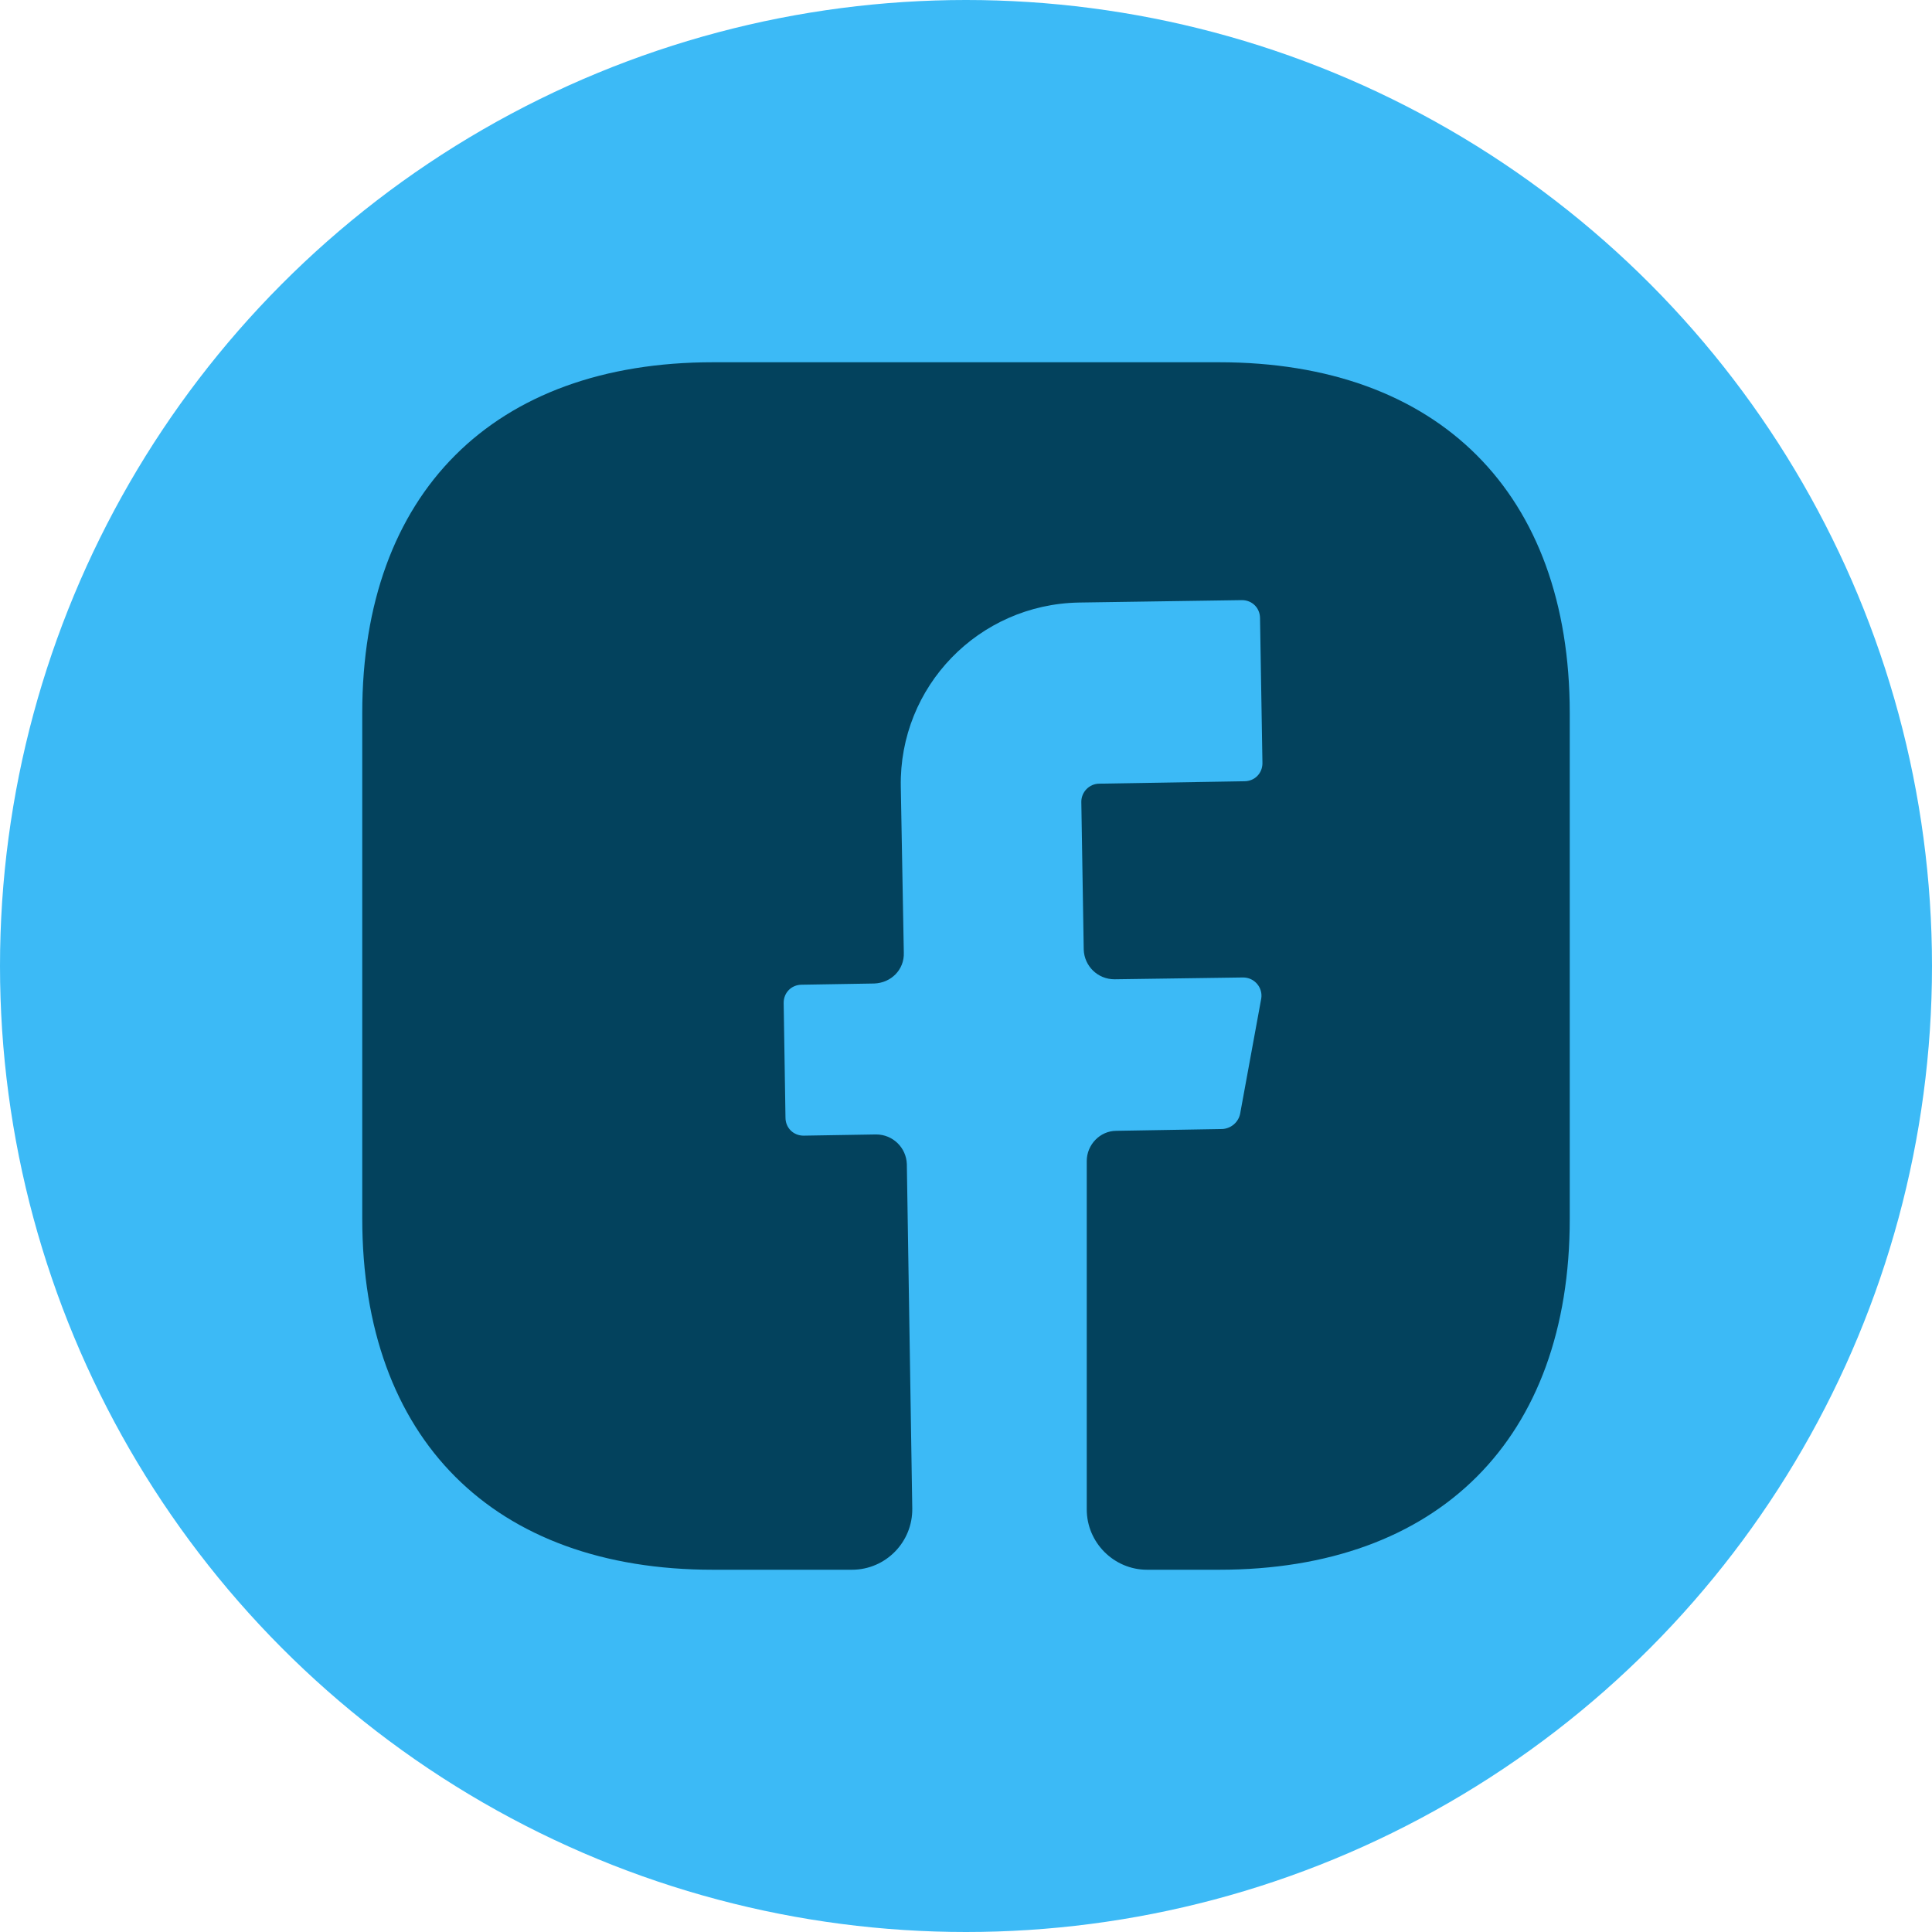
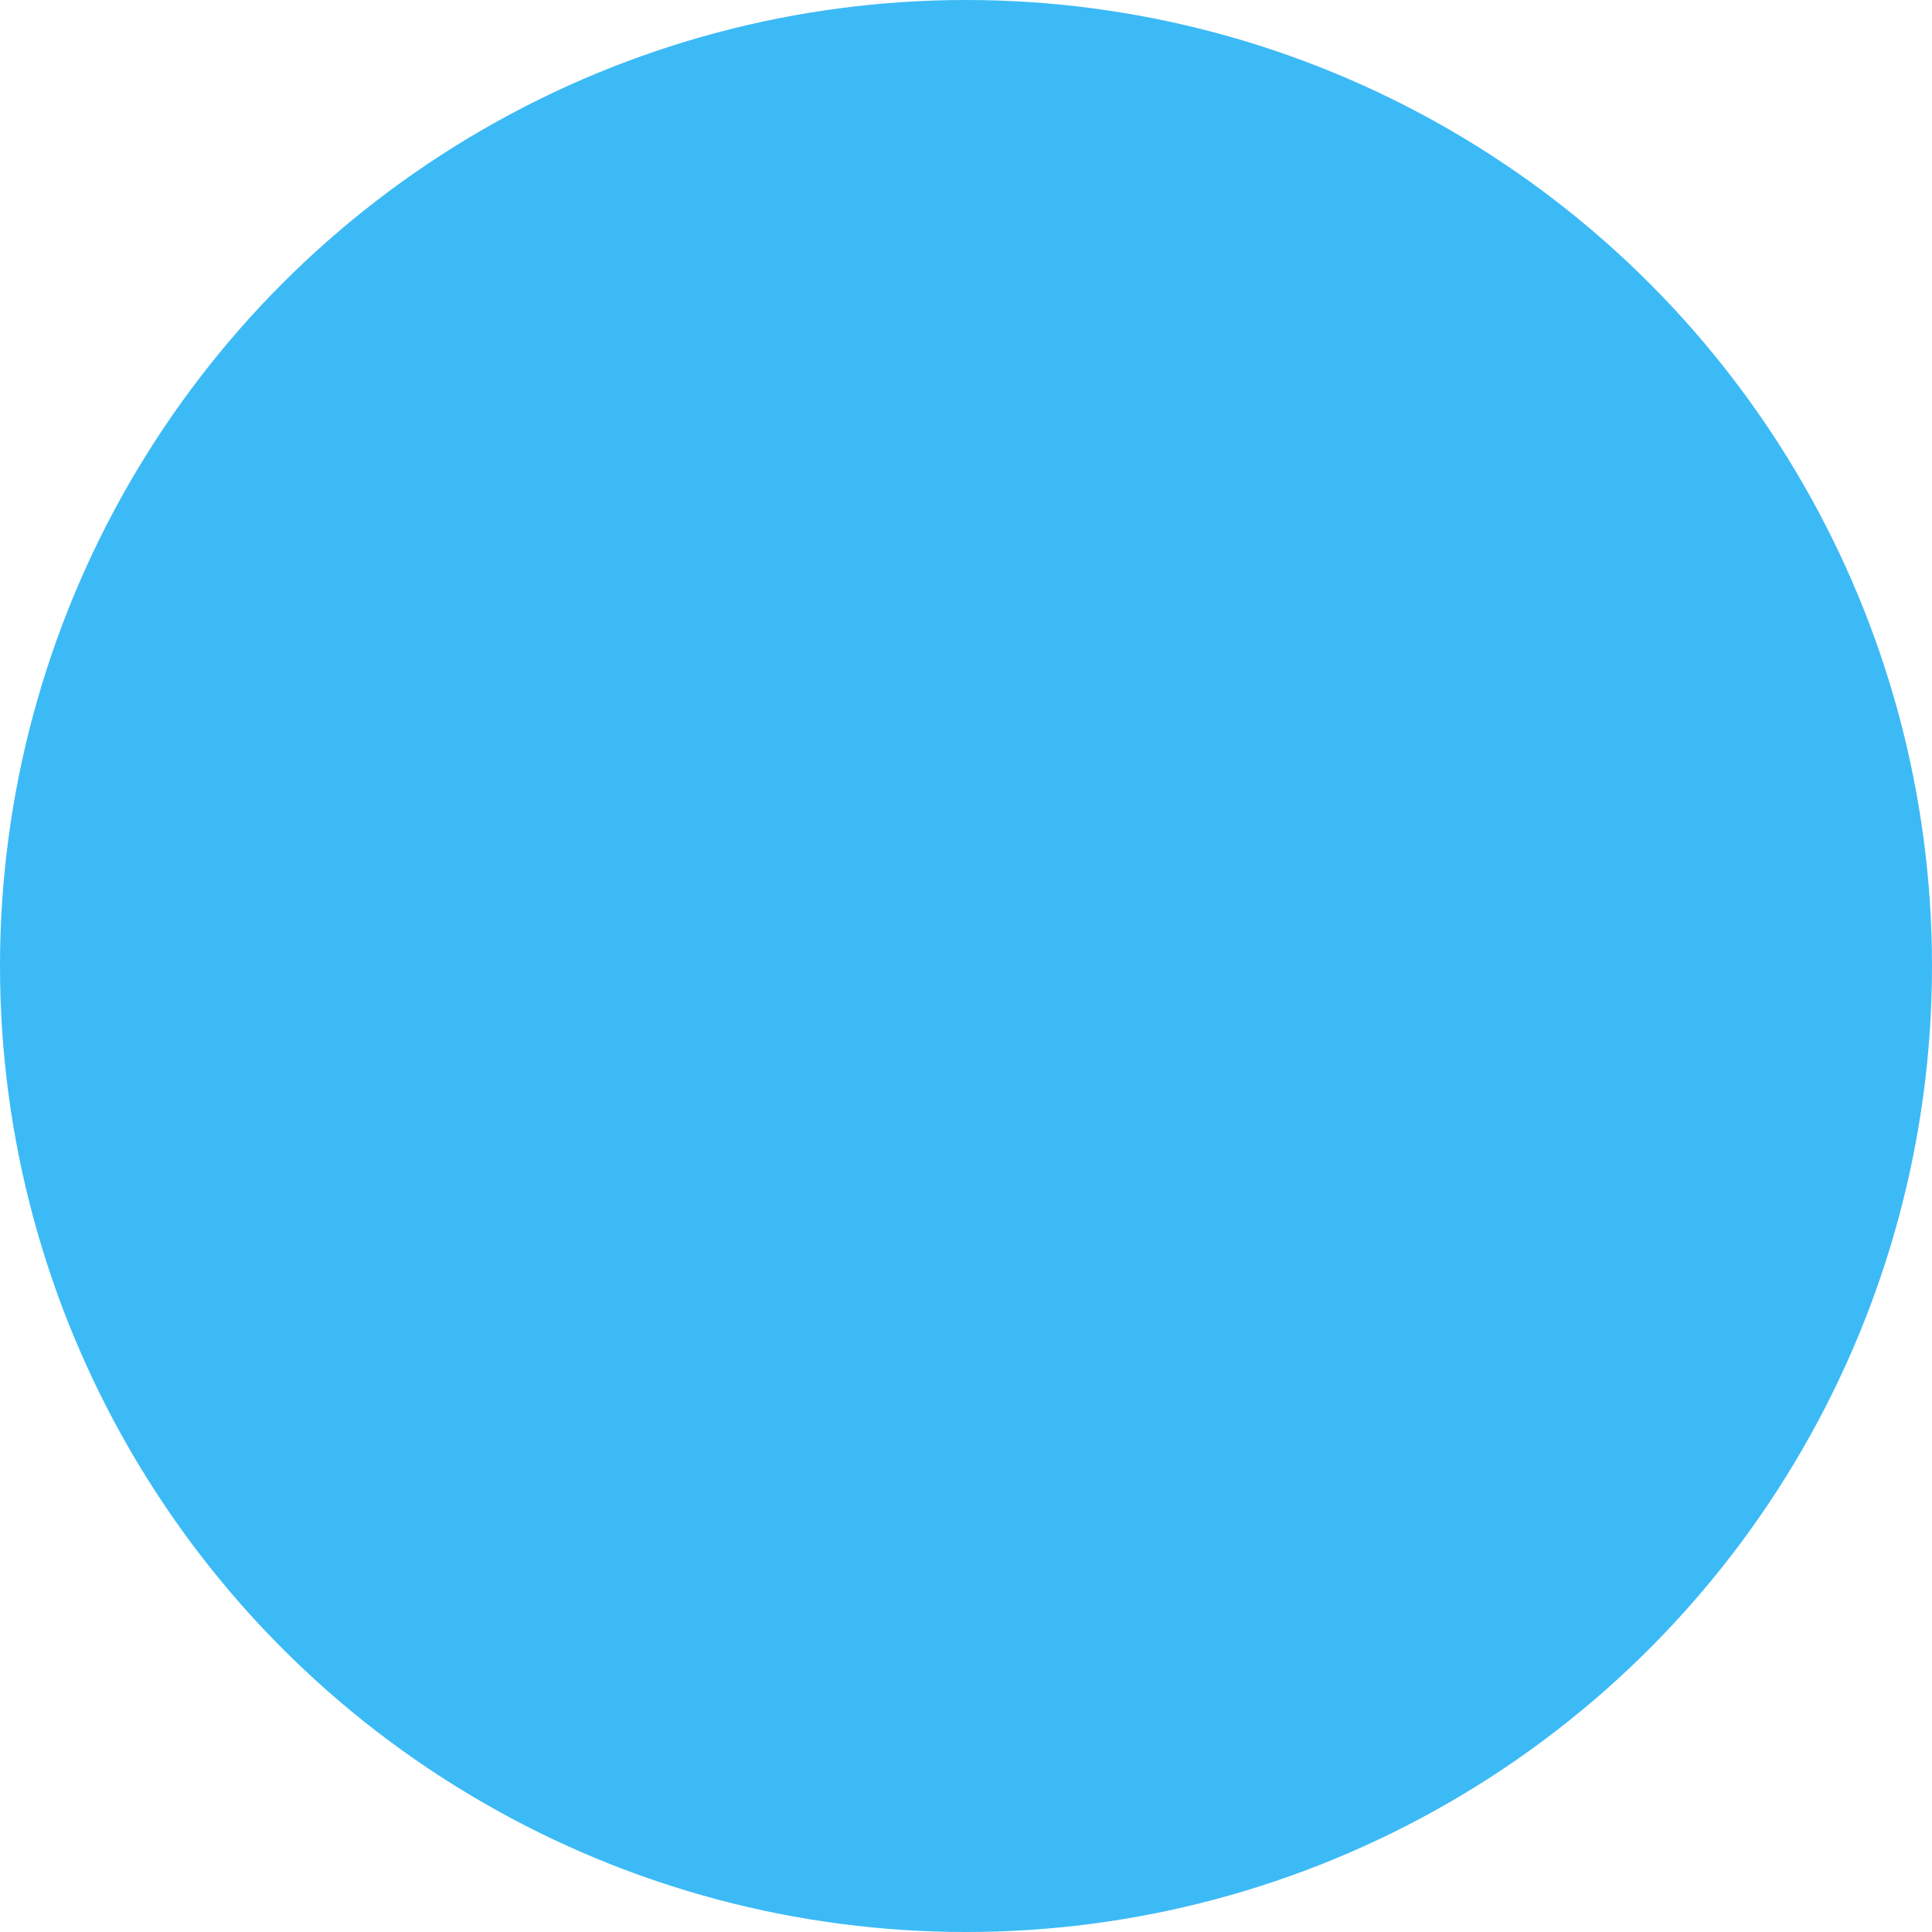
<svg xmlns="http://www.w3.org/2000/svg" width="48" height="48" viewBox="0 0 48 48" fill="none">
  <circle cx="24" cy="24" r="24" fill="#3CBAF6" />
-   <path d="M39 30.285C39 35.745 35.745 39 30.285 39H28.5C27.675 39 27 38.325 27 37.5V28.845C27 28.44 27.33 28.095 27.735 28.095L30.375 28.05C30.585 28.035 30.765 27.885 30.81 27.675L31.335 24.81C31.38 24.54 31.17 24.285 30.885 24.285L27.69 24.33C27.27 24.33 26.94 24 26.925 23.595L26.865 19.92C26.865 19.68 27.06 19.47 27.315 19.47L30.915 19.41C31.17 19.41 31.365 19.215 31.365 18.96L31.305 15.36C31.305 15.105 31.11 14.91 30.855 14.91L26.805 14.97C24.315 15.015 22.335 17.055 22.38 19.545L22.455 23.67C22.47 24.09 22.14 24.42 21.72 24.435L19.92 24.465C19.665 24.465 19.47 24.66 19.47 24.915L19.515 27.765C19.515 28.02 19.71 28.215 19.965 28.215L21.765 28.185C22.185 28.185 22.515 28.515 22.53 28.92L22.665 37.47C22.68 38.31 22.005 39 21.165 39H17.715C12.255 39 9 35.745 9 30.27V17.715C9 12.255 12.255 9 17.715 9H30.285C35.745 9 39 12.255 39 17.715V30.285Z" fill="#03425D" />
</svg>